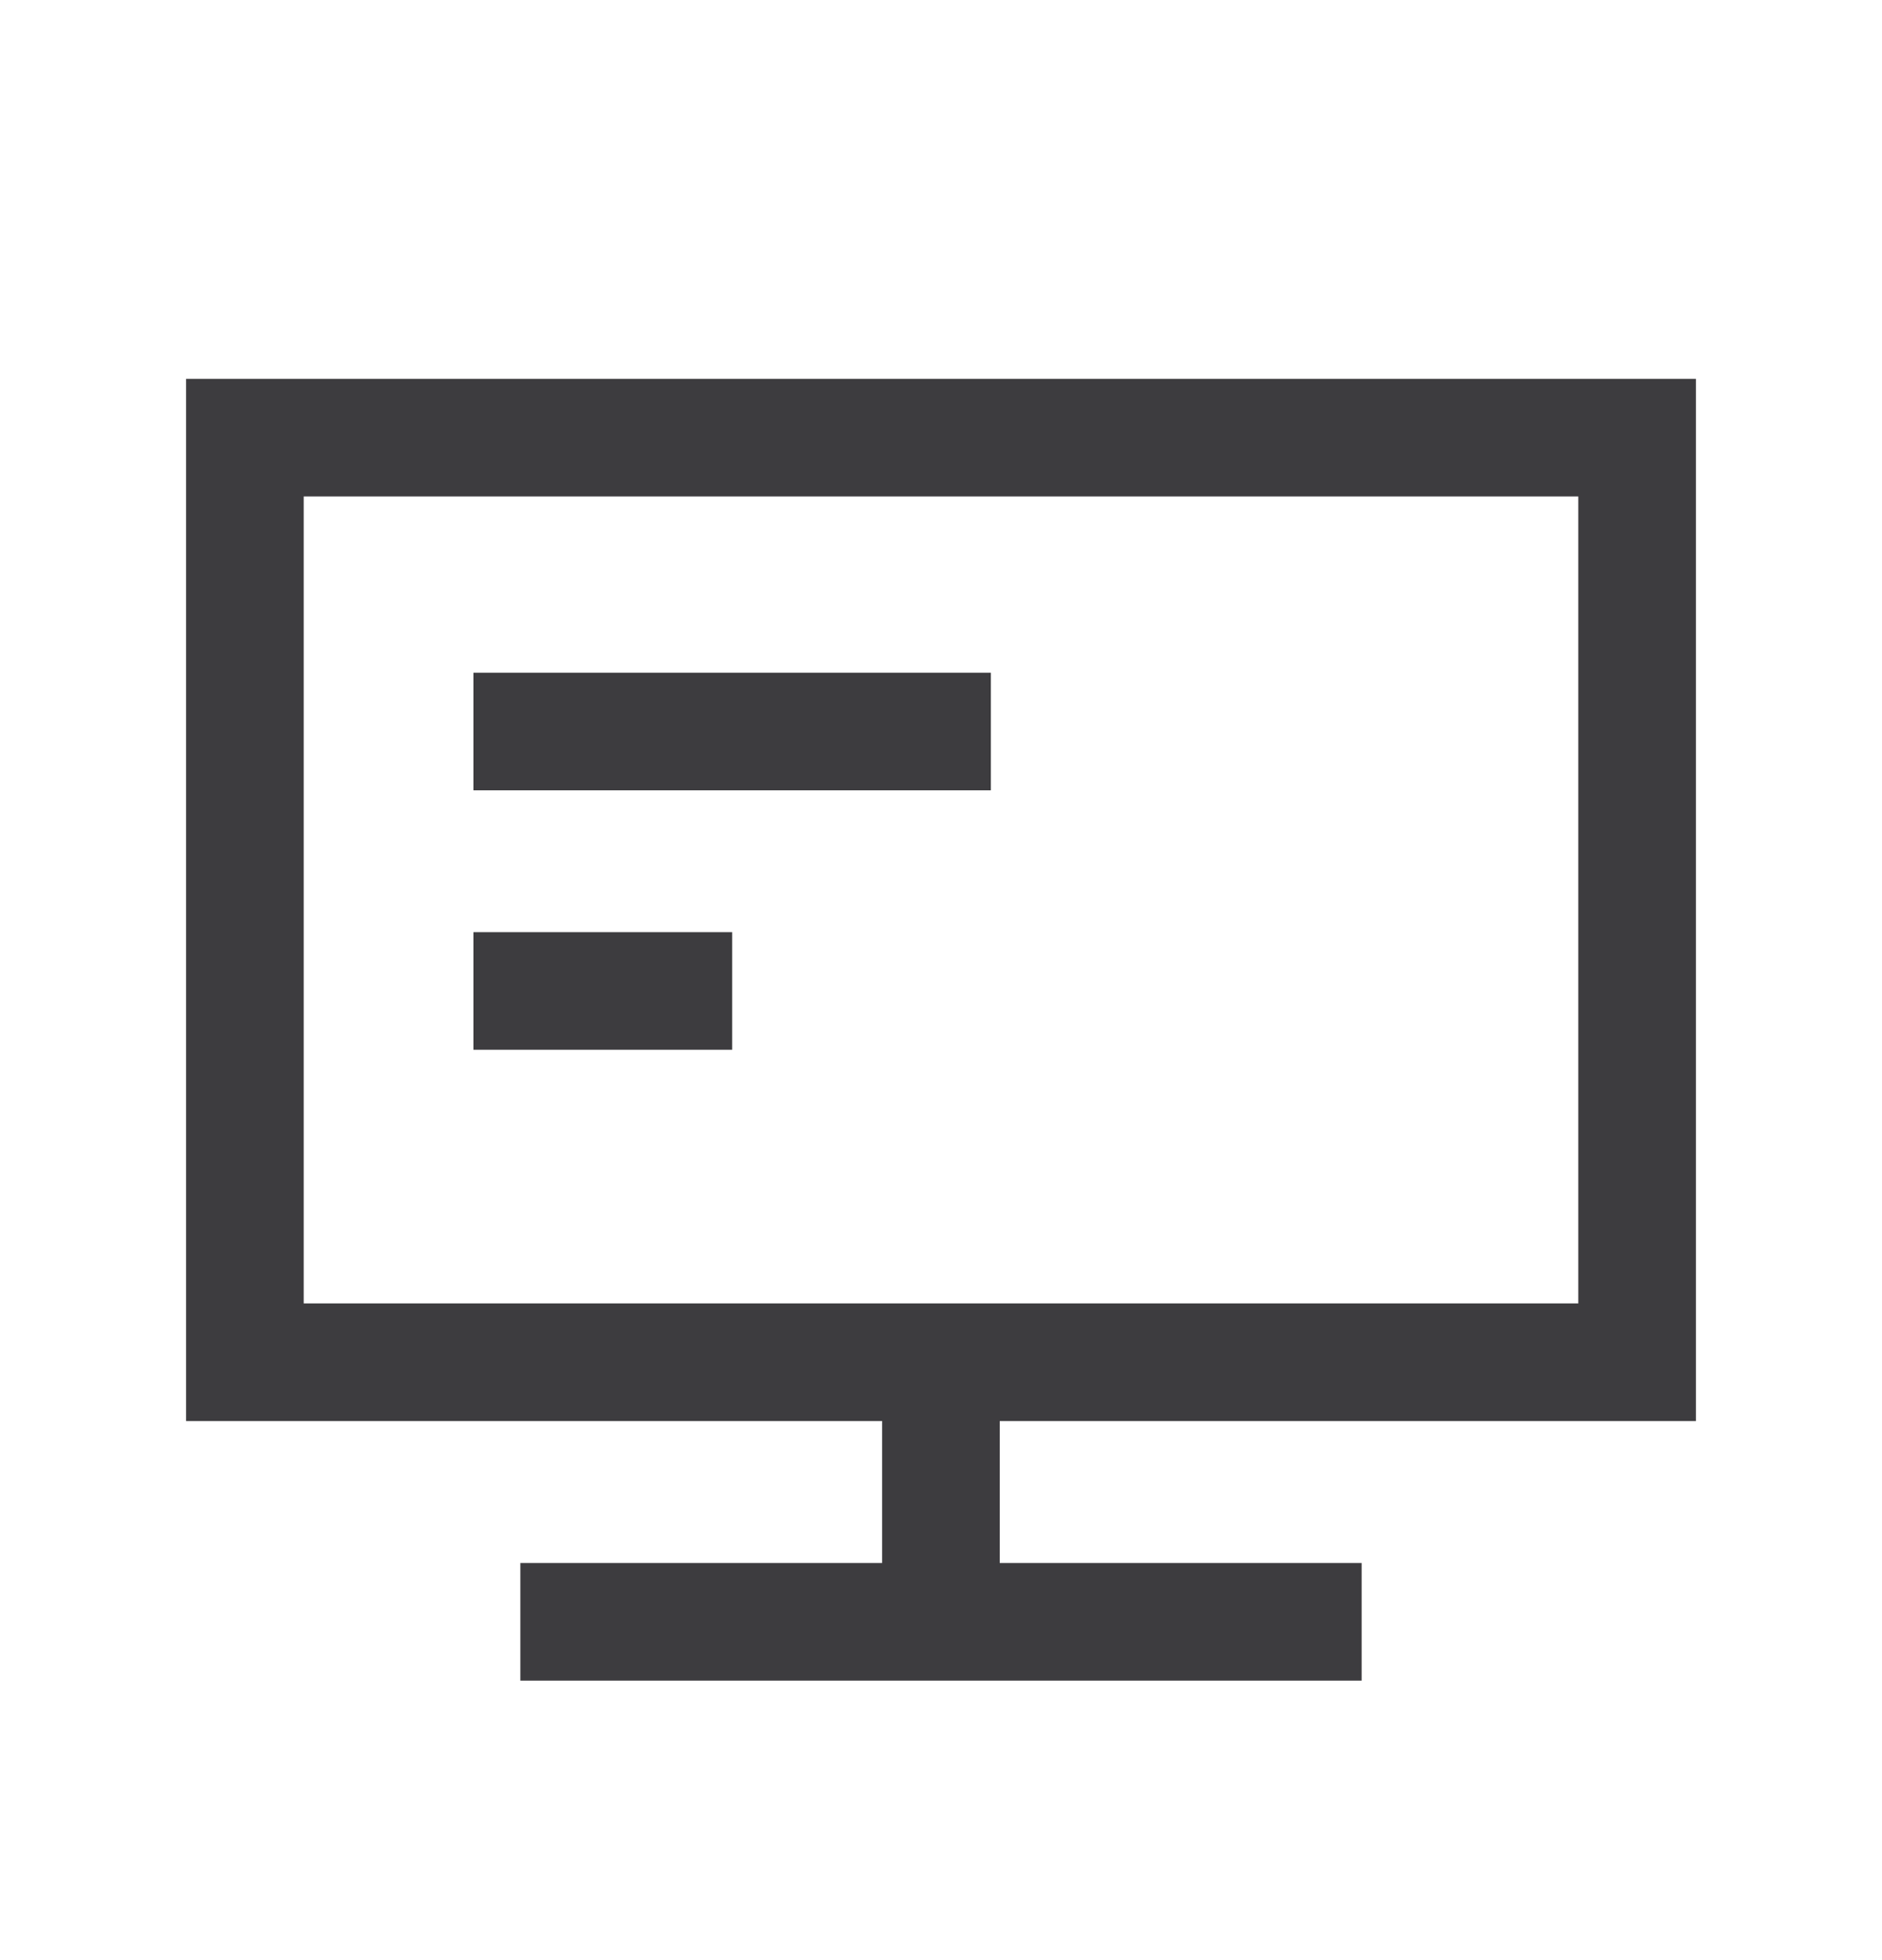
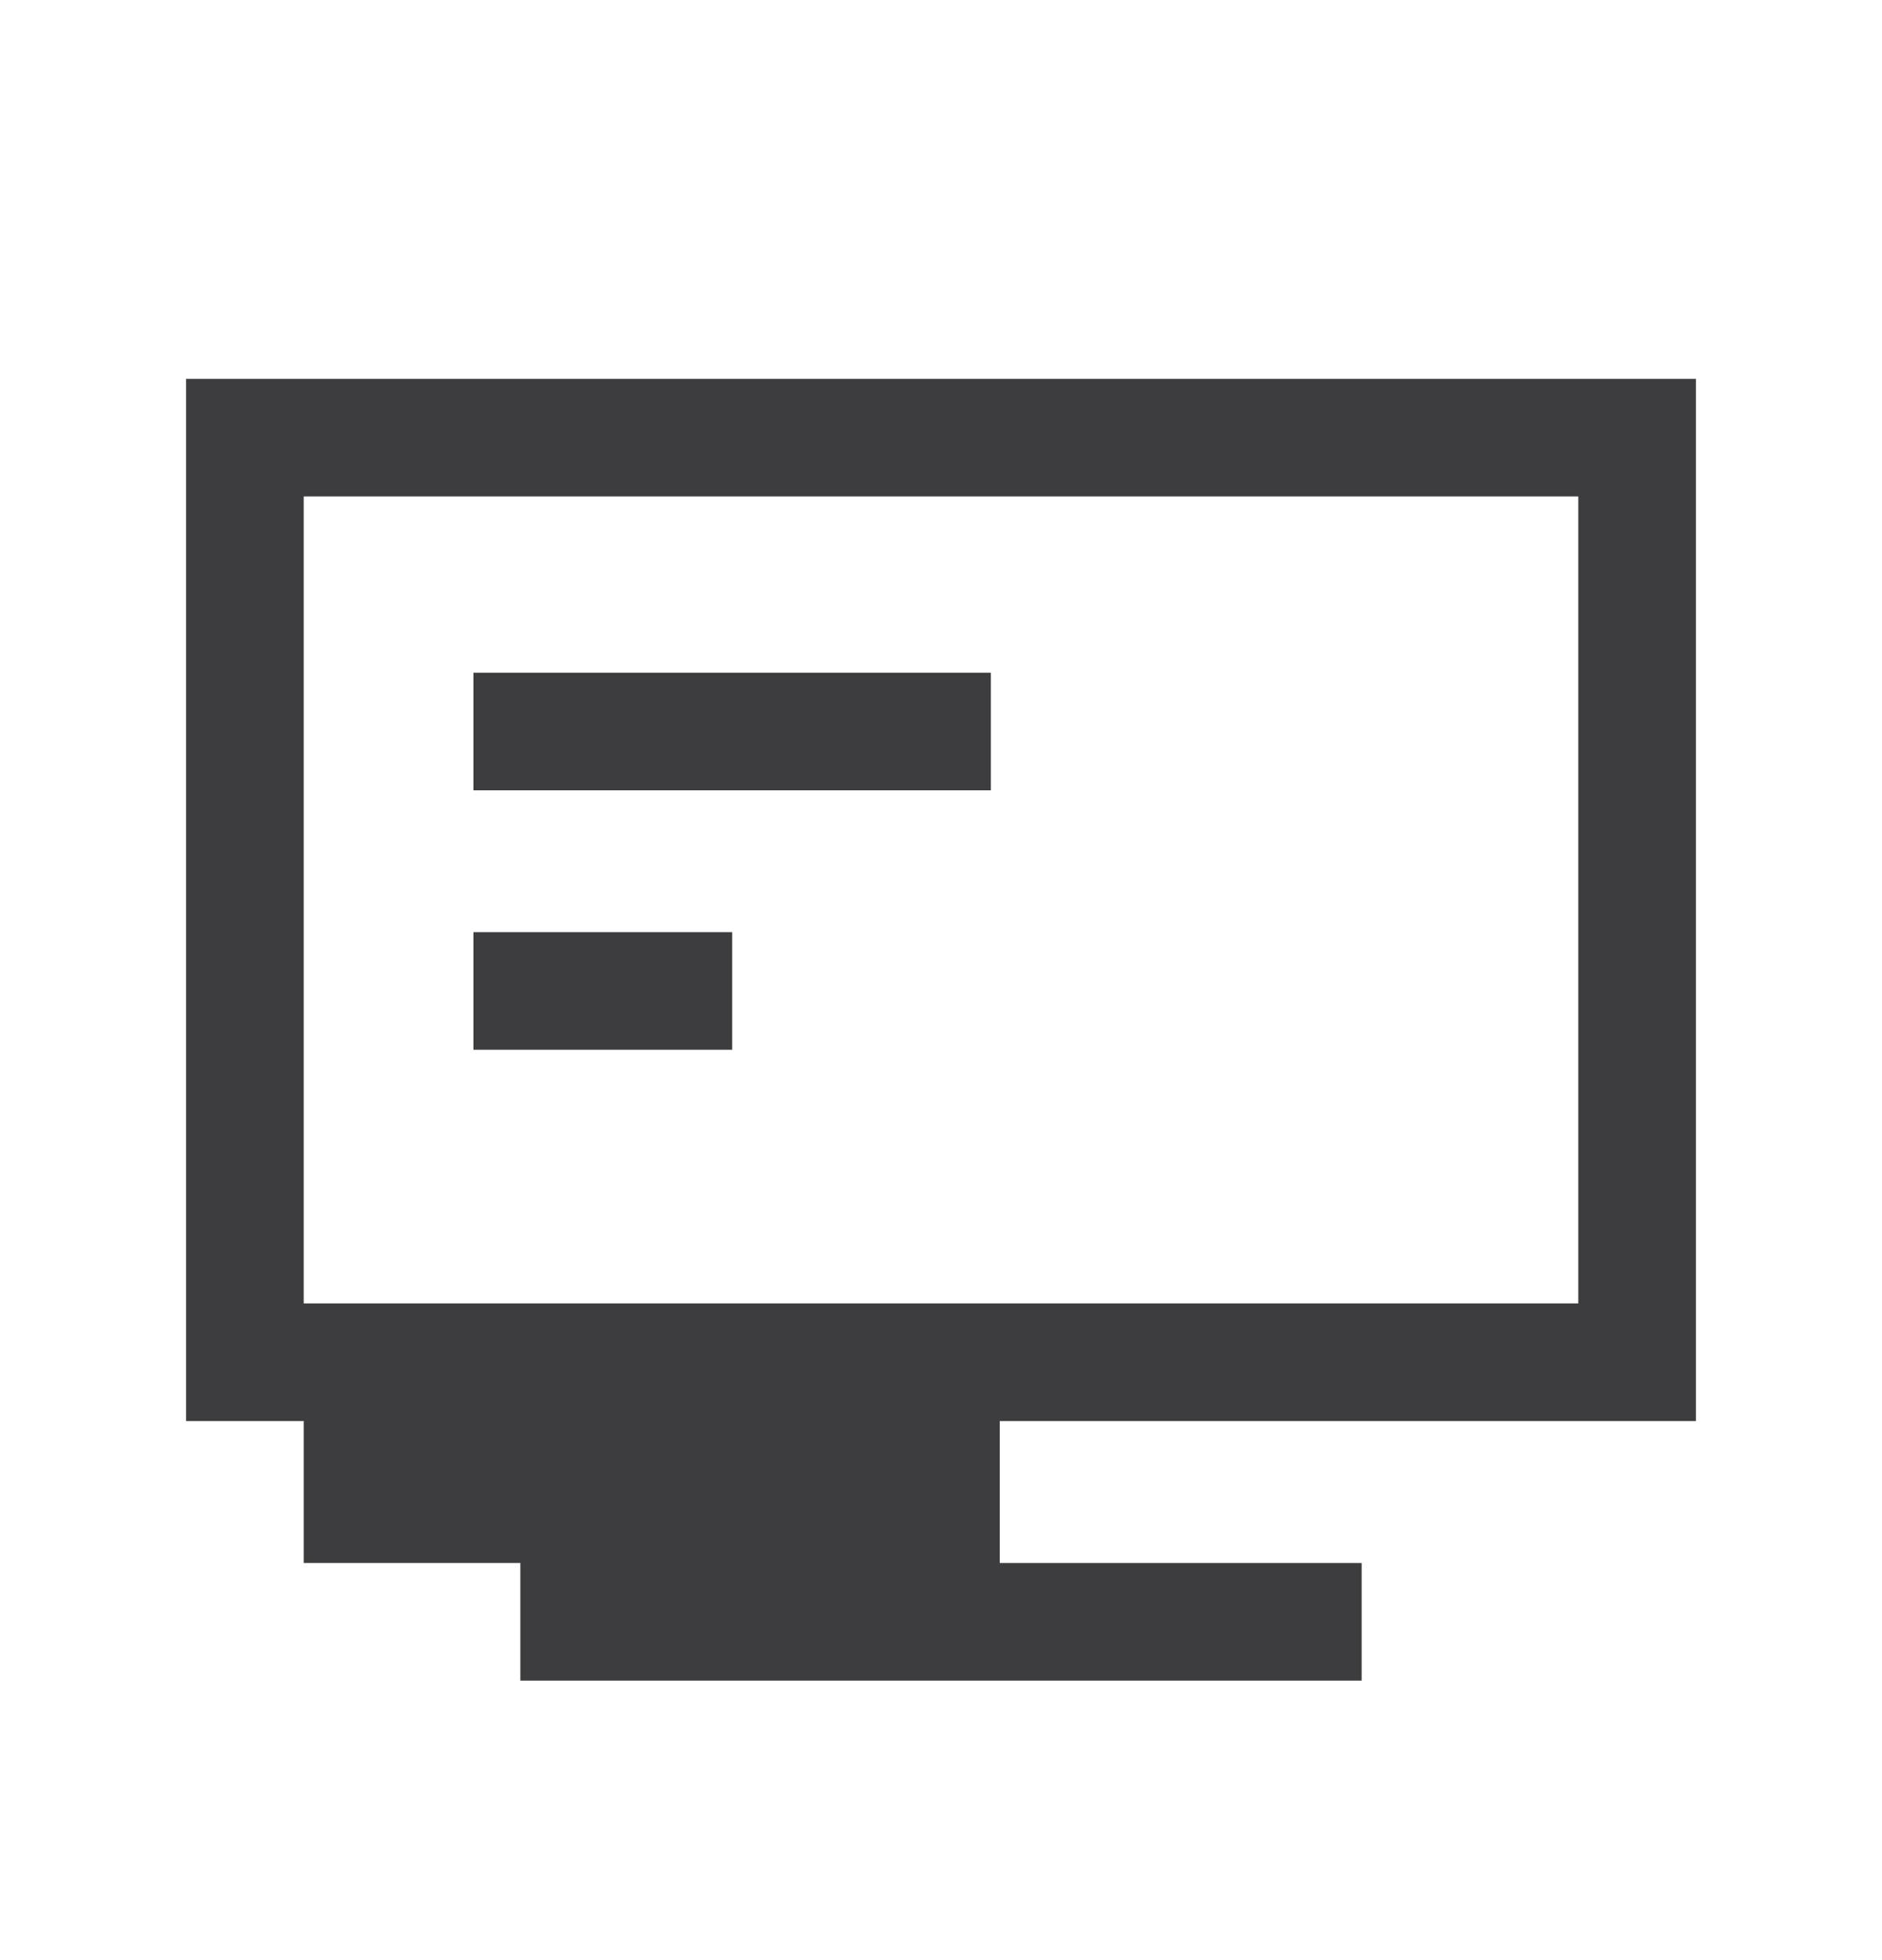
<svg xmlns="http://www.w3.org/2000/svg" width="24" height="25" viewBox="0 0 24 25" fill="none">
-   <path fill-rule="evenodd" clip-rule="evenodd" d="M20.127 6.332H3.873V16.624H20.127V6.332ZM3.873 4.832H2.373V6.332V16.624V18.124H3.873H11.249V19.935H6.636V21.435H17.364V19.935H12.749V18.124H20.127H21.627V16.624V6.332V4.832H20.127H3.873ZM12.636 10.08H6.037V8.58H12.636V10.08ZM6.037 13.389H9.337V11.889H6.037V13.389Z" fill="#3D3C3F" />
+   <path fill-rule="evenodd" clip-rule="evenodd" d="M20.127 6.332H3.873V16.624H20.127V6.332ZM3.873 4.832H2.373V6.332V16.624V18.124H3.873V19.935H6.636V21.435H17.364V19.935H12.749V18.124H20.127H21.627V16.624V6.332V4.832H20.127H3.873ZM12.636 10.08H6.037V8.58H12.636V10.08ZM6.037 13.389H9.337V11.889H6.037V13.389Z" fill="#3D3C3F" />
</svg>